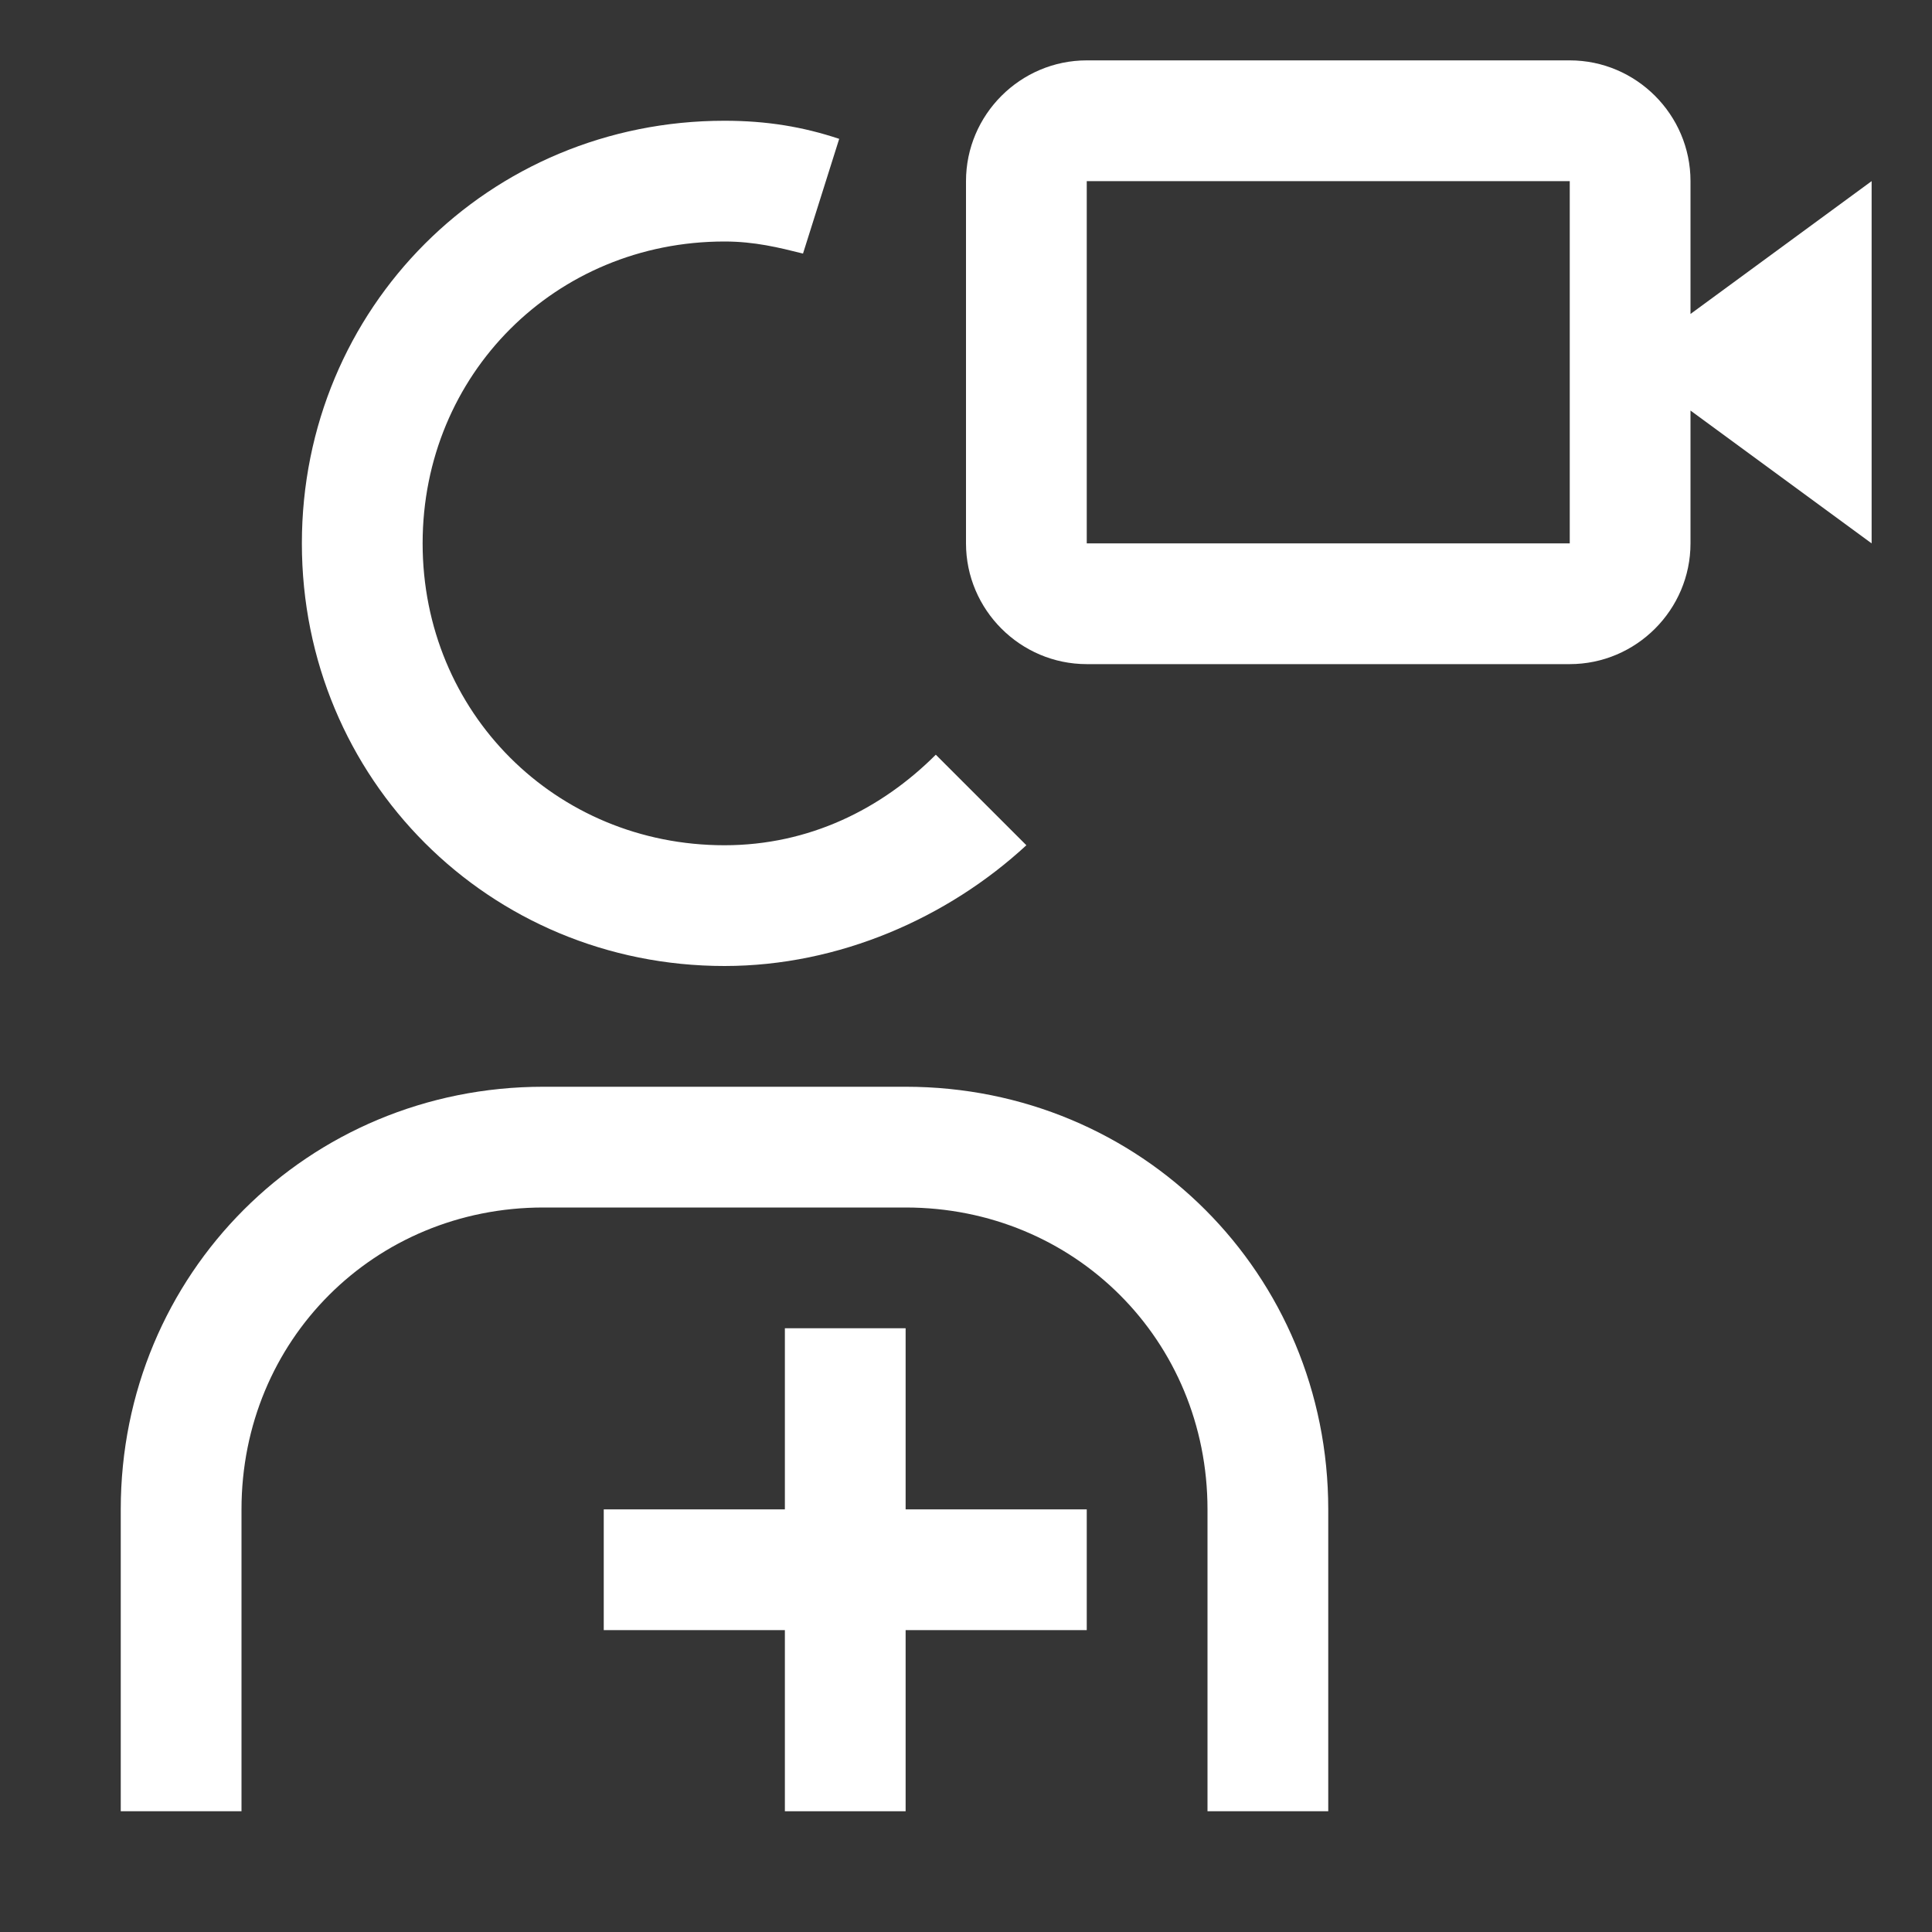
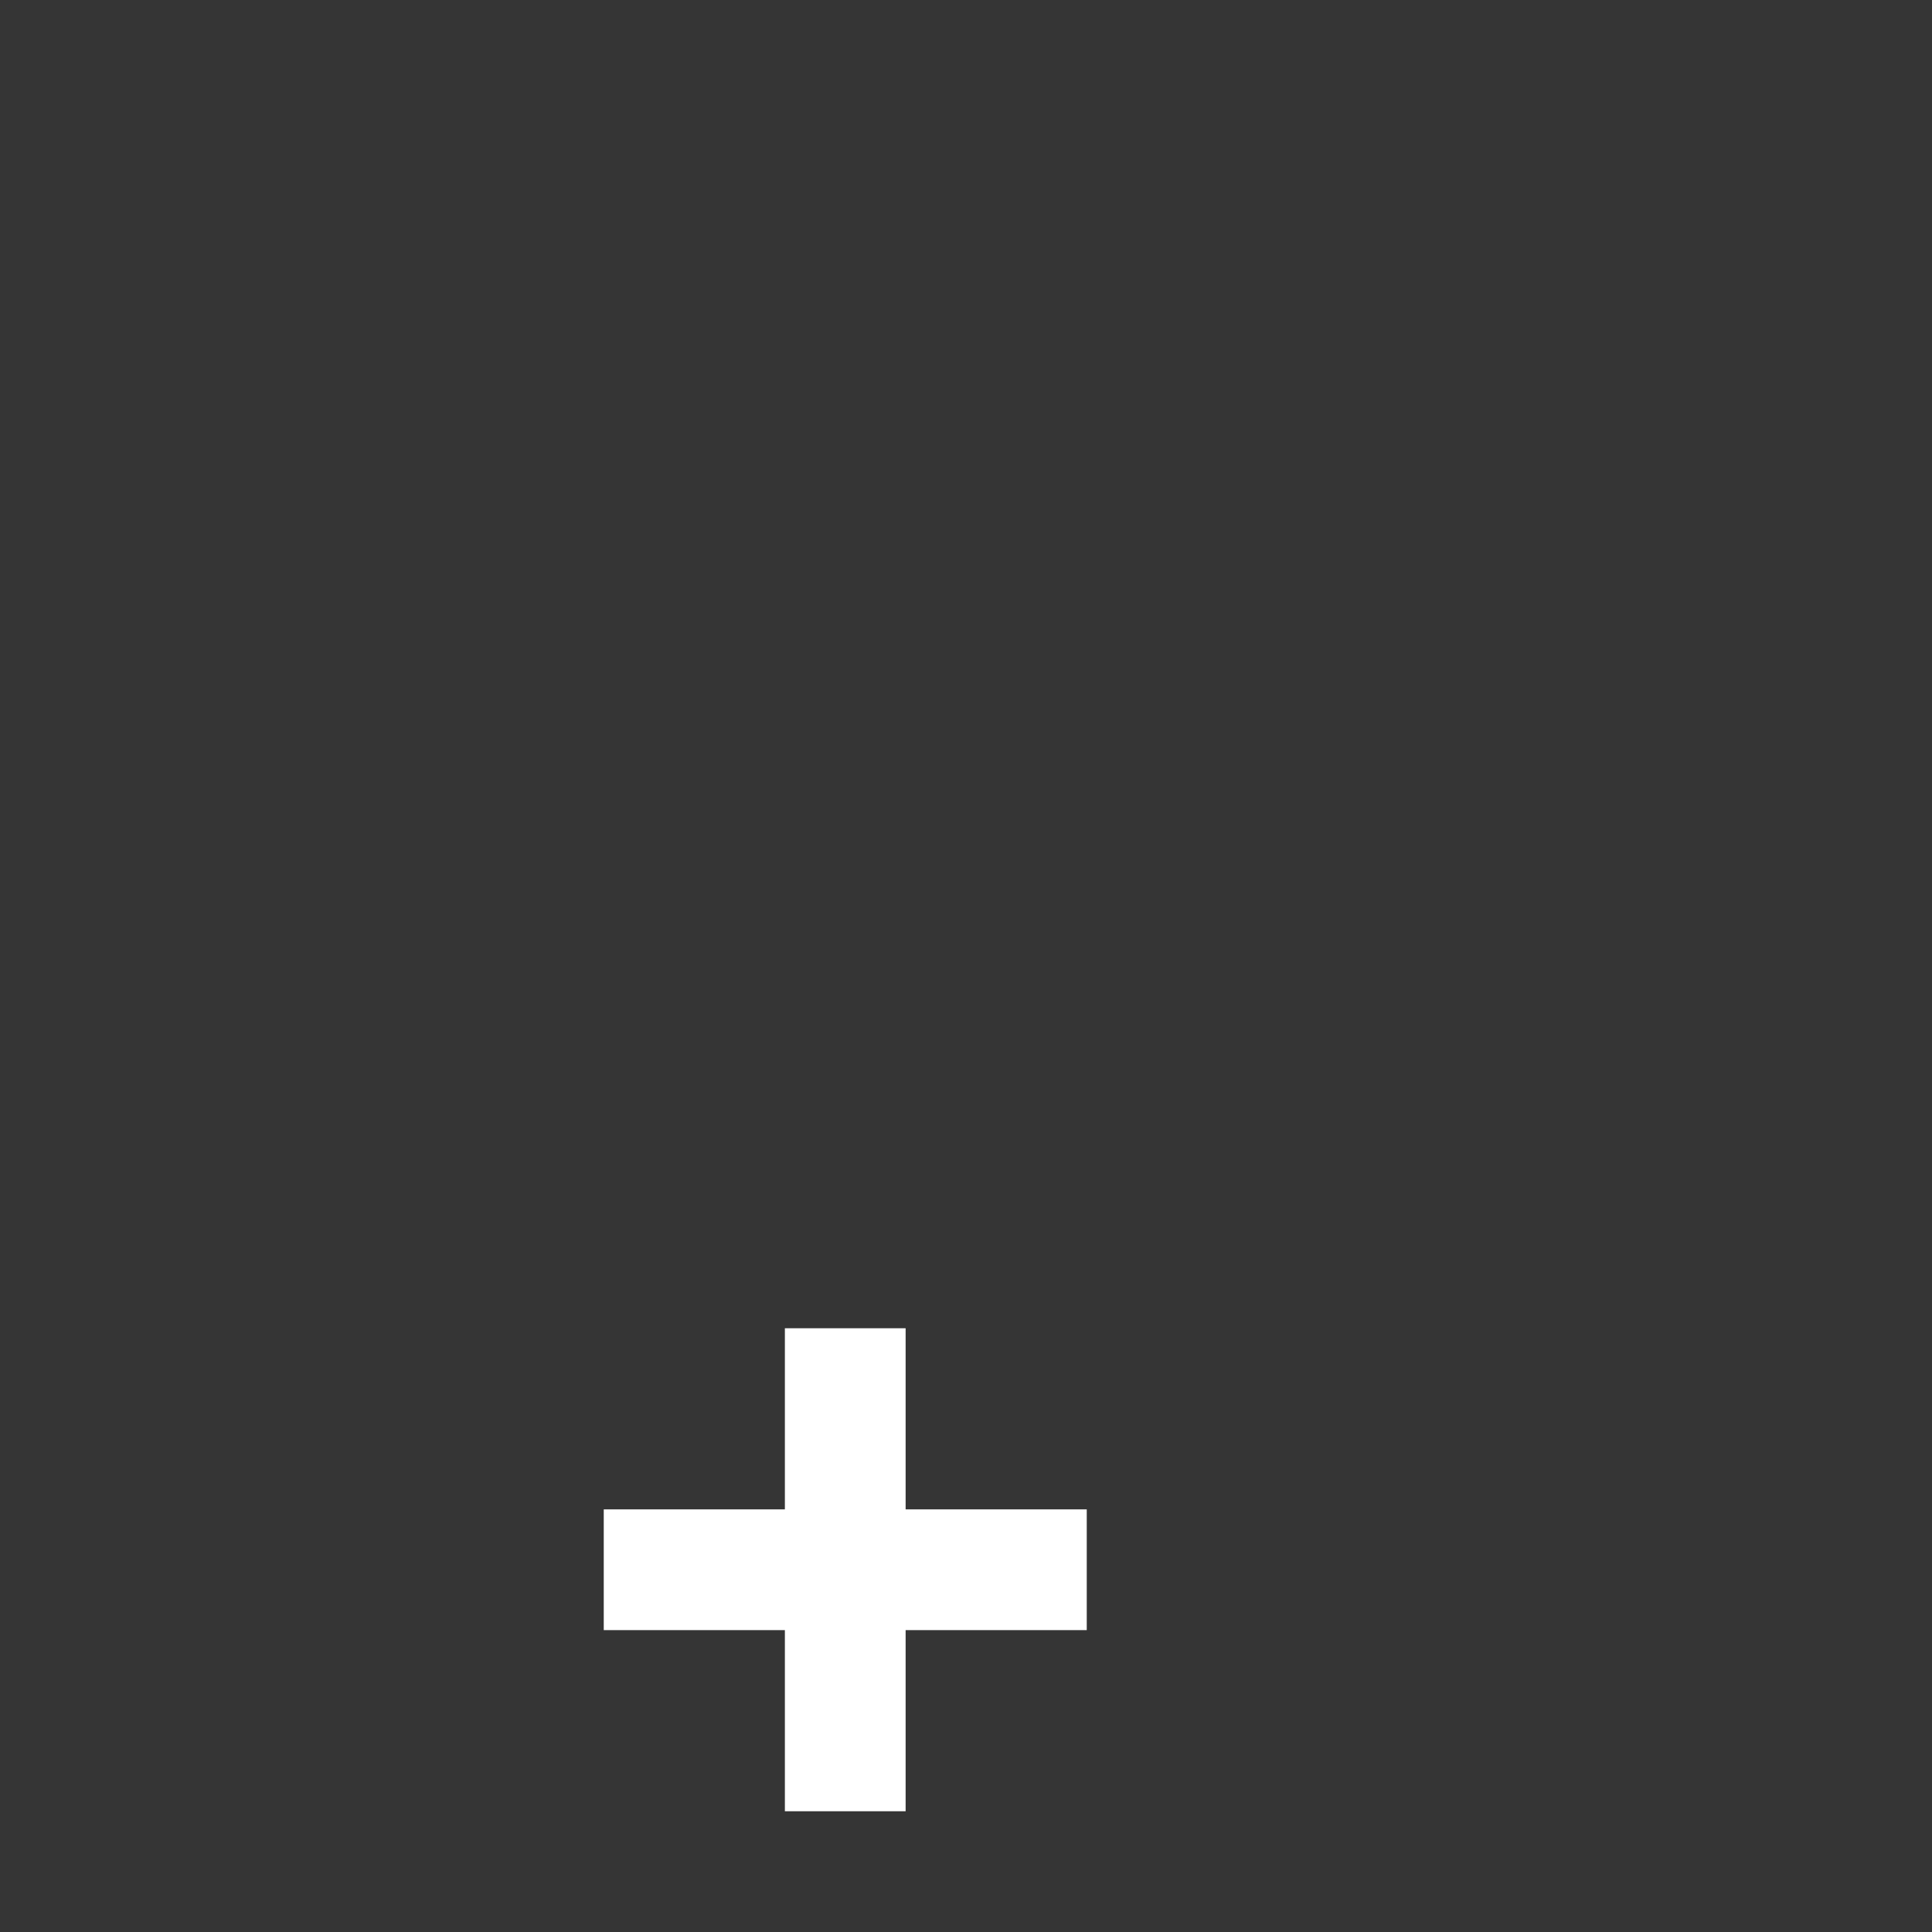
<svg xmlns="http://www.w3.org/2000/svg" width="60" height="60" viewBox="0 0 60 60" fill="none">
  <rect x="0" y="0" width="60" height="60" fill="#333333" stroke="none" />
  <rect width="60" height="60" fill="white" fill-opacity="0.01" style="mix-blend-mode:multiply" />
  <path d="M33.75 46.875H28.125V41.25H24.375V46.875H18.75V50.625H24.375V56.25H28.125V50.625H33.75V46.875Z" fill="white" />
-   <path d="M41.25 56.25H37.5V46.875C37.5 41.625 33.375 37.5 28.125 37.5H16.875C11.625 37.5 7.5 41.625 7.5 46.875V56.25H3.75V46.875C3.75 39.562 9.562 33.75 16.875 33.75H28.125C35.438 33.75 41.25 39.562 41.25 46.875V56.25Z" fill="white" />
-   <path d="M52.5 9.75V5.625C52.5 3.562 50.812 1.875 48.75 1.875H33.75C31.688 1.875 30 3.562 30 5.625V16.875C30 18.938 31.688 20.625 33.75 20.625H48.75C50.812 20.625 52.5 18.938 52.5 16.875V12.75L58.125 16.875V5.625L52.5 9.75ZM48.75 16.875H33.75V5.625H48.75V16.875Z" fill="white" />
-   <path d="M29.062 23.438C27.375 25.125 25.125 26.25 22.5 26.25C17.25 26.25 13.125 22.125 13.125 16.875C13.125 11.625 17.25 7.5 22.5 7.5C23.438 7.5 24.188 7.688 24.938 7.875L26.062 4.312C24.938 3.938 23.812 3.75 22.5 3.75C15.188 3.75 9.375 9.562 9.375 16.875C9.375 24.188 15.188 30 22.5 30C26.062 30 29.438 28.5 31.875 26.25L29.062 23.438Z" fill="white" />
</svg>